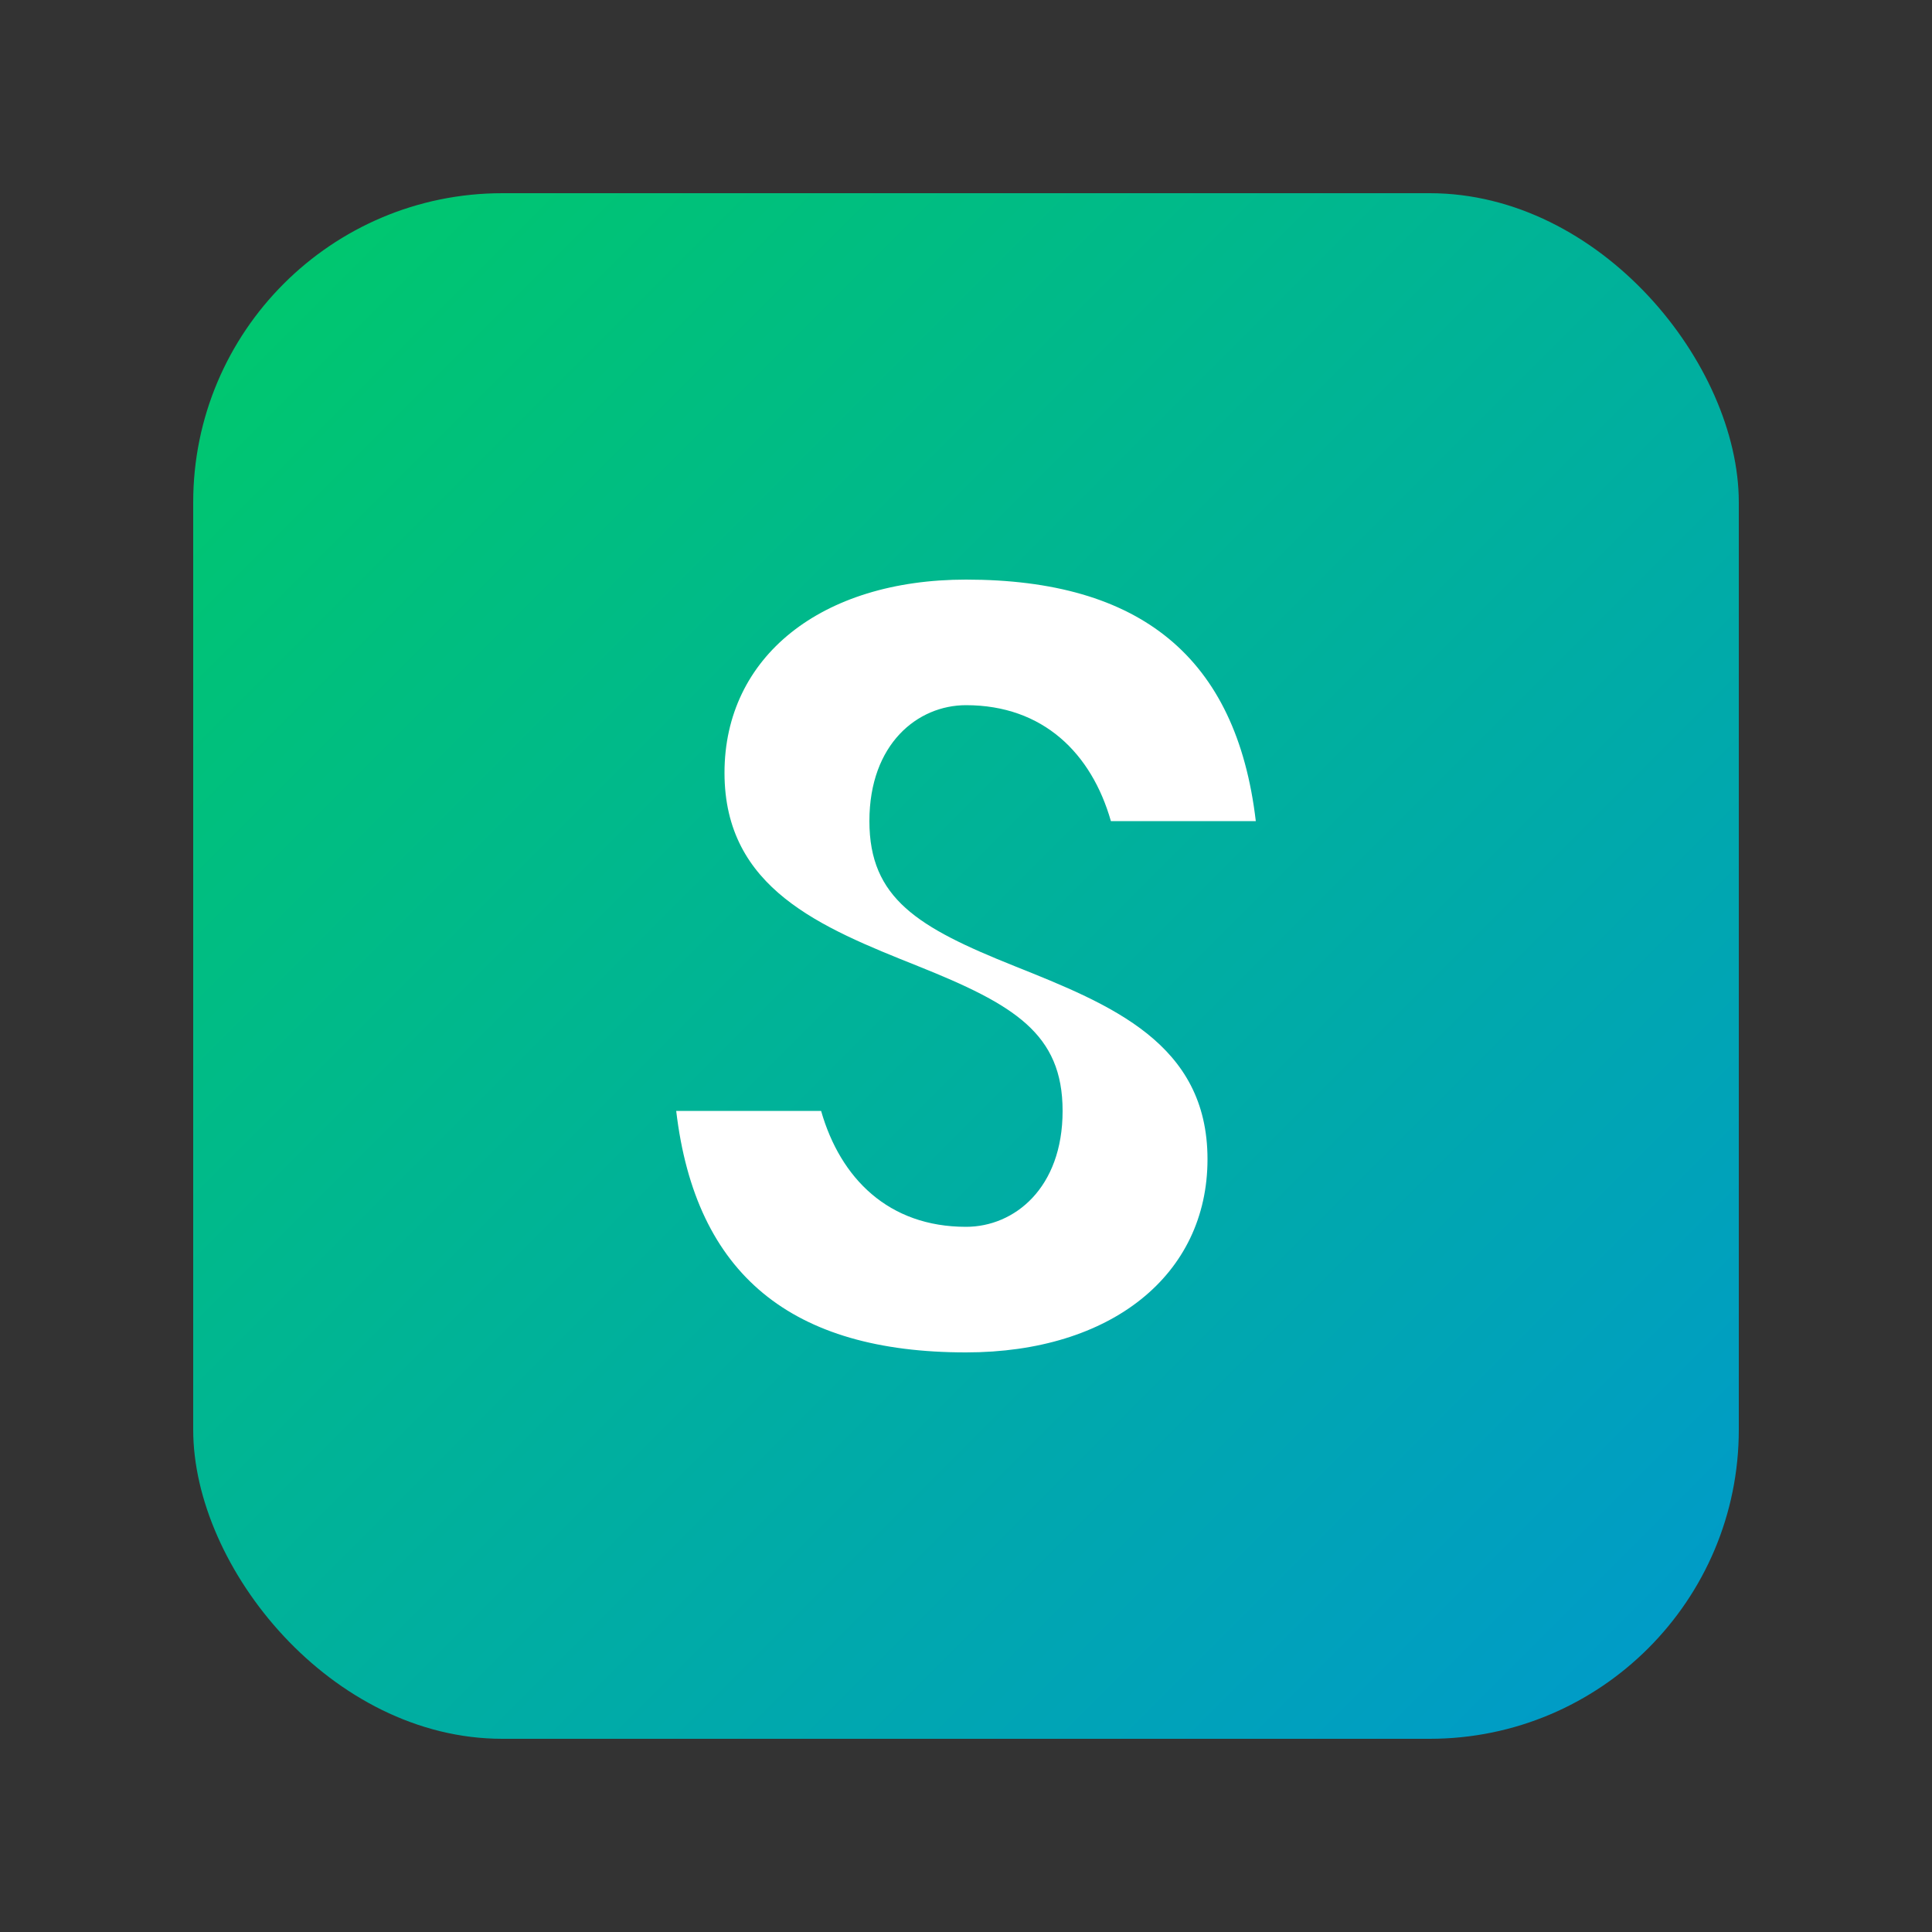
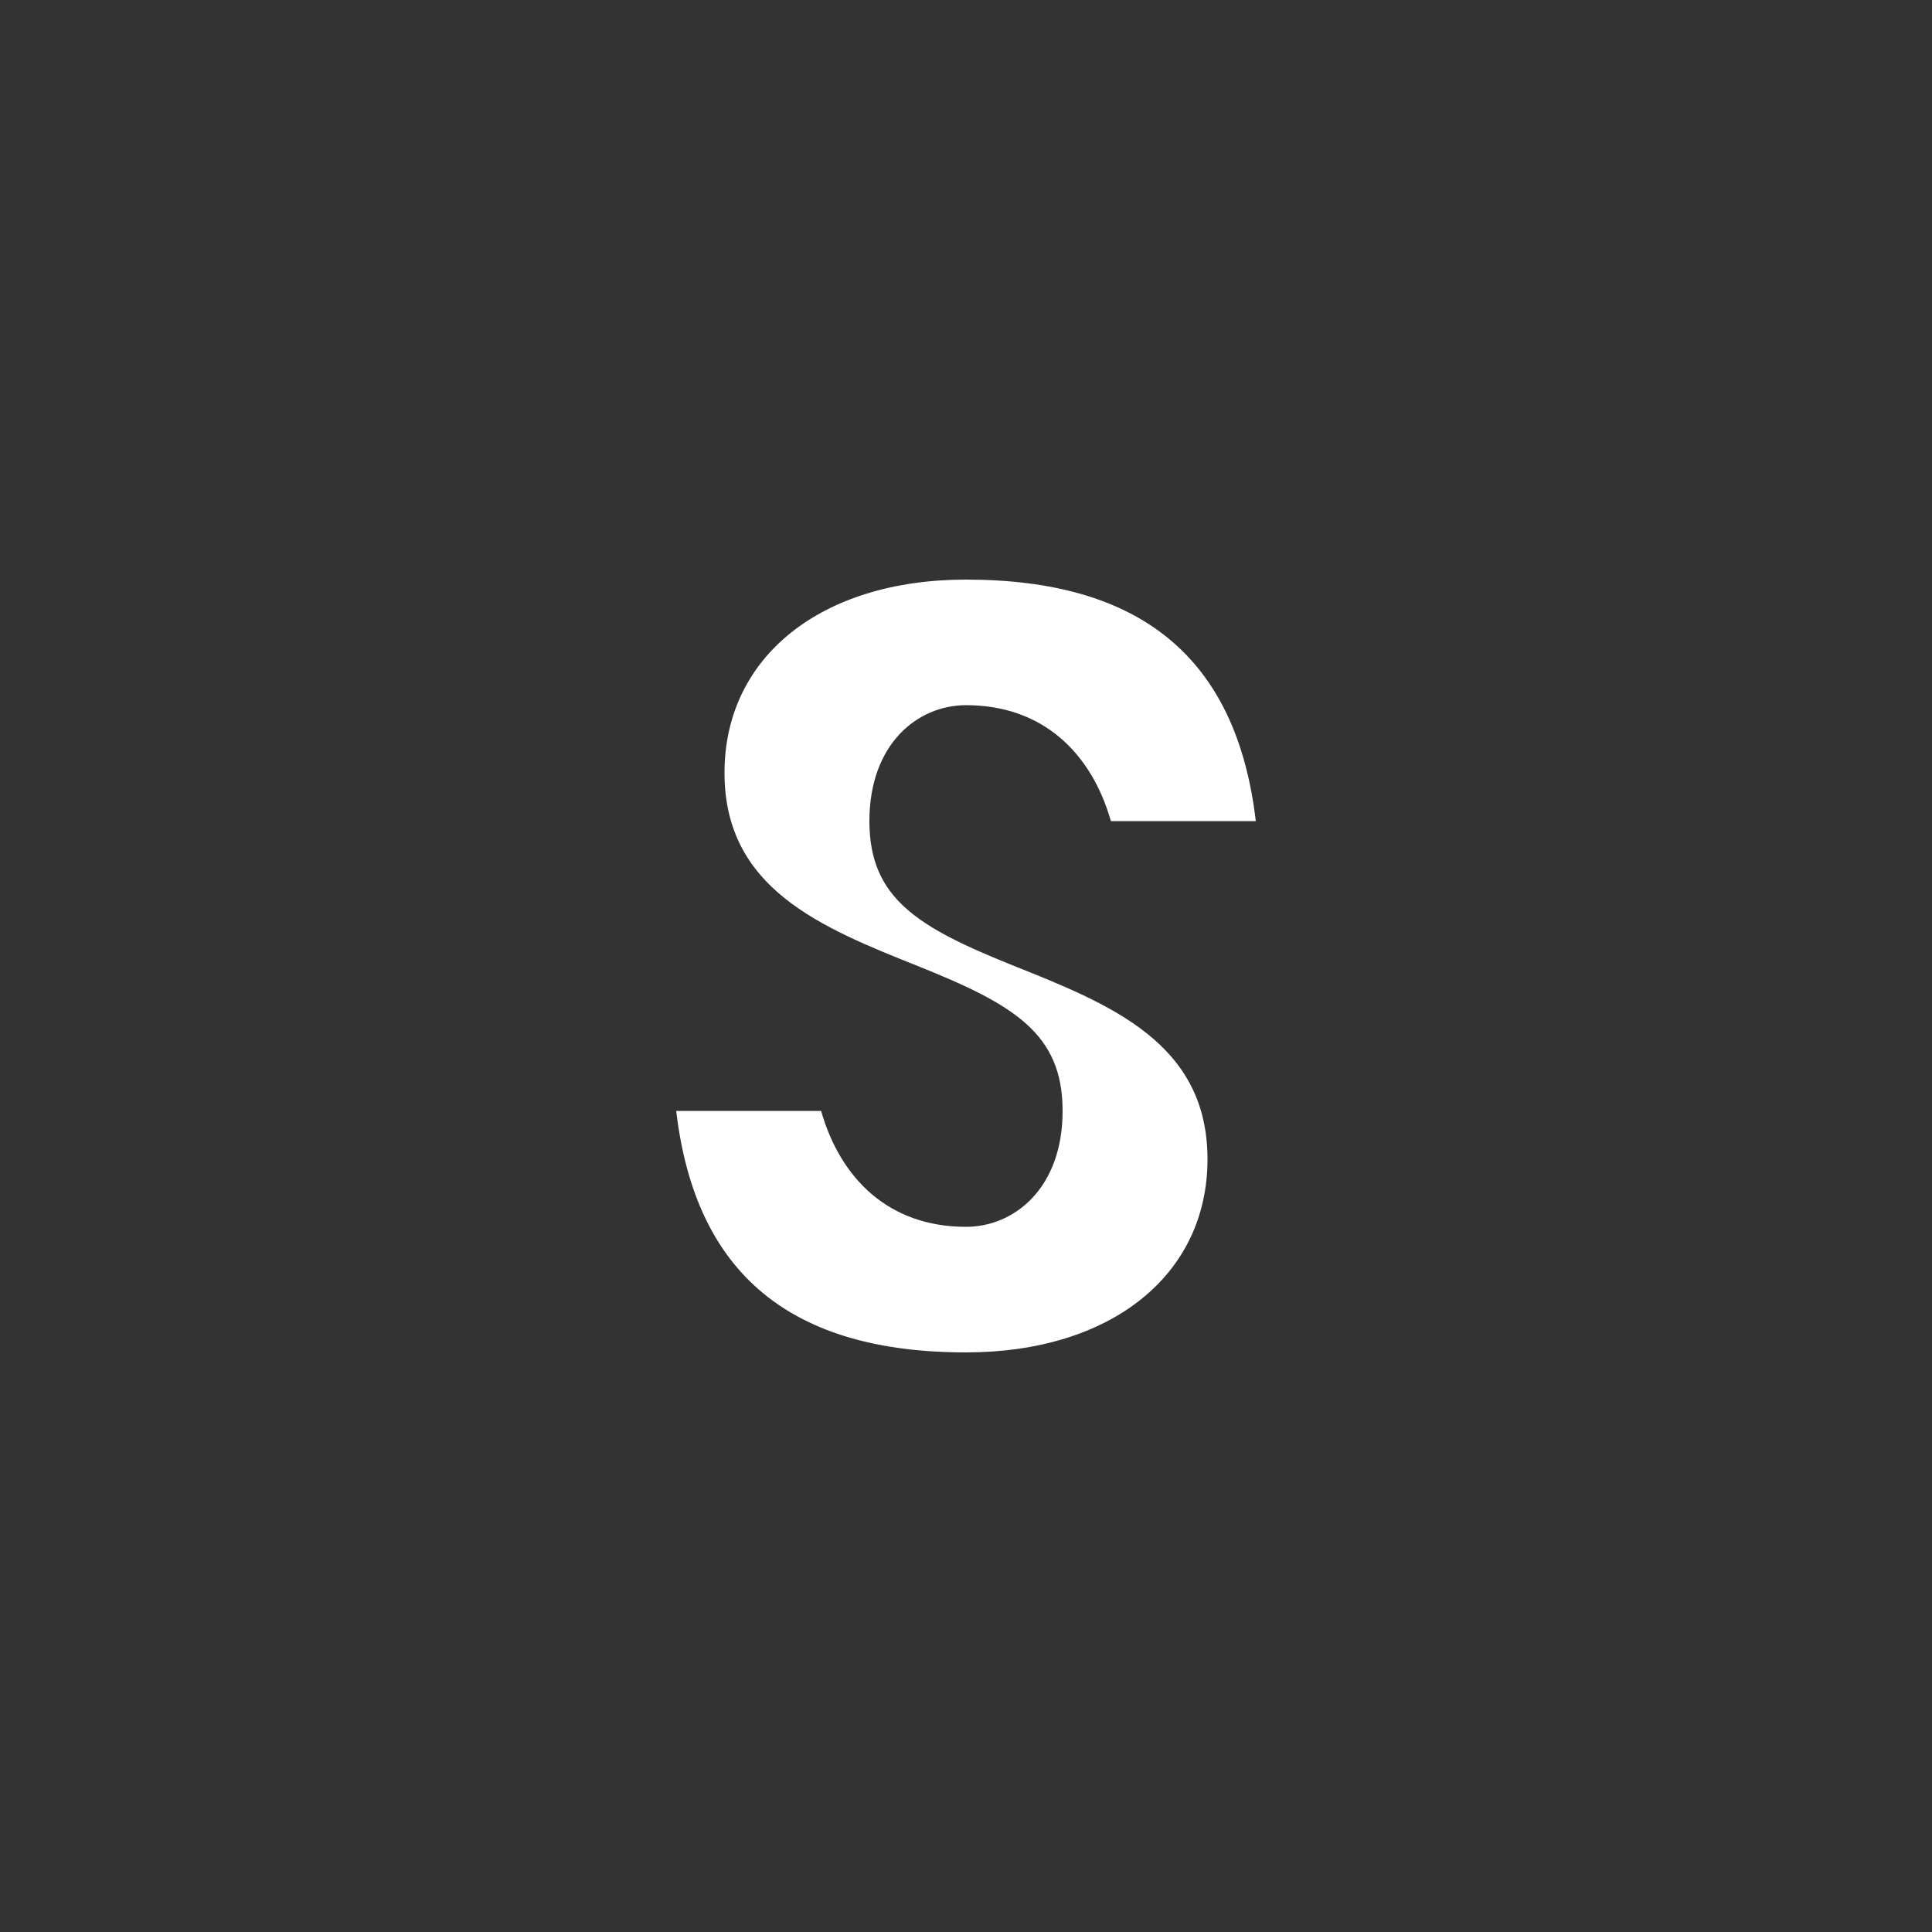
<svg xmlns="http://www.w3.org/2000/svg" width="200" height="200" viewBox="0 0 200 200" fill="none">
  <rect x="0" y="0" width="200" height="200" fill="#333333" stroke="none" />
  <defs>
    <linearGradient id="gradient1" x1="0%" y1="0%" x2="100%" y2="100%">
      <stop offset="0%" style="stop-color:#00c96a;stop-opacity:1" />
      <stop offset="100%" style="stop-color:#0099cc;stop-opacity:1" />
    </linearGradient>
  </defs>
-   <rect x="20" y="20" width="160" height="160" rx="32" fill="url(#gradient1)" />
  <path d="M100 60C85 60 75 68 75 80C75 92 85 96 95 100C105 104 110 107 110 115C110 123 105 127 100 127C92 127 87 122 85 115H70C72 132 82 140 100 140C115 140 125 132 125 120C125 108 115 104 105 100C95 96 90 93 90 85C90 77 95 73 100 73C108 73 113 78 115 85H130C128 68 118 60 100 60Z" fill="white" />
</svg>